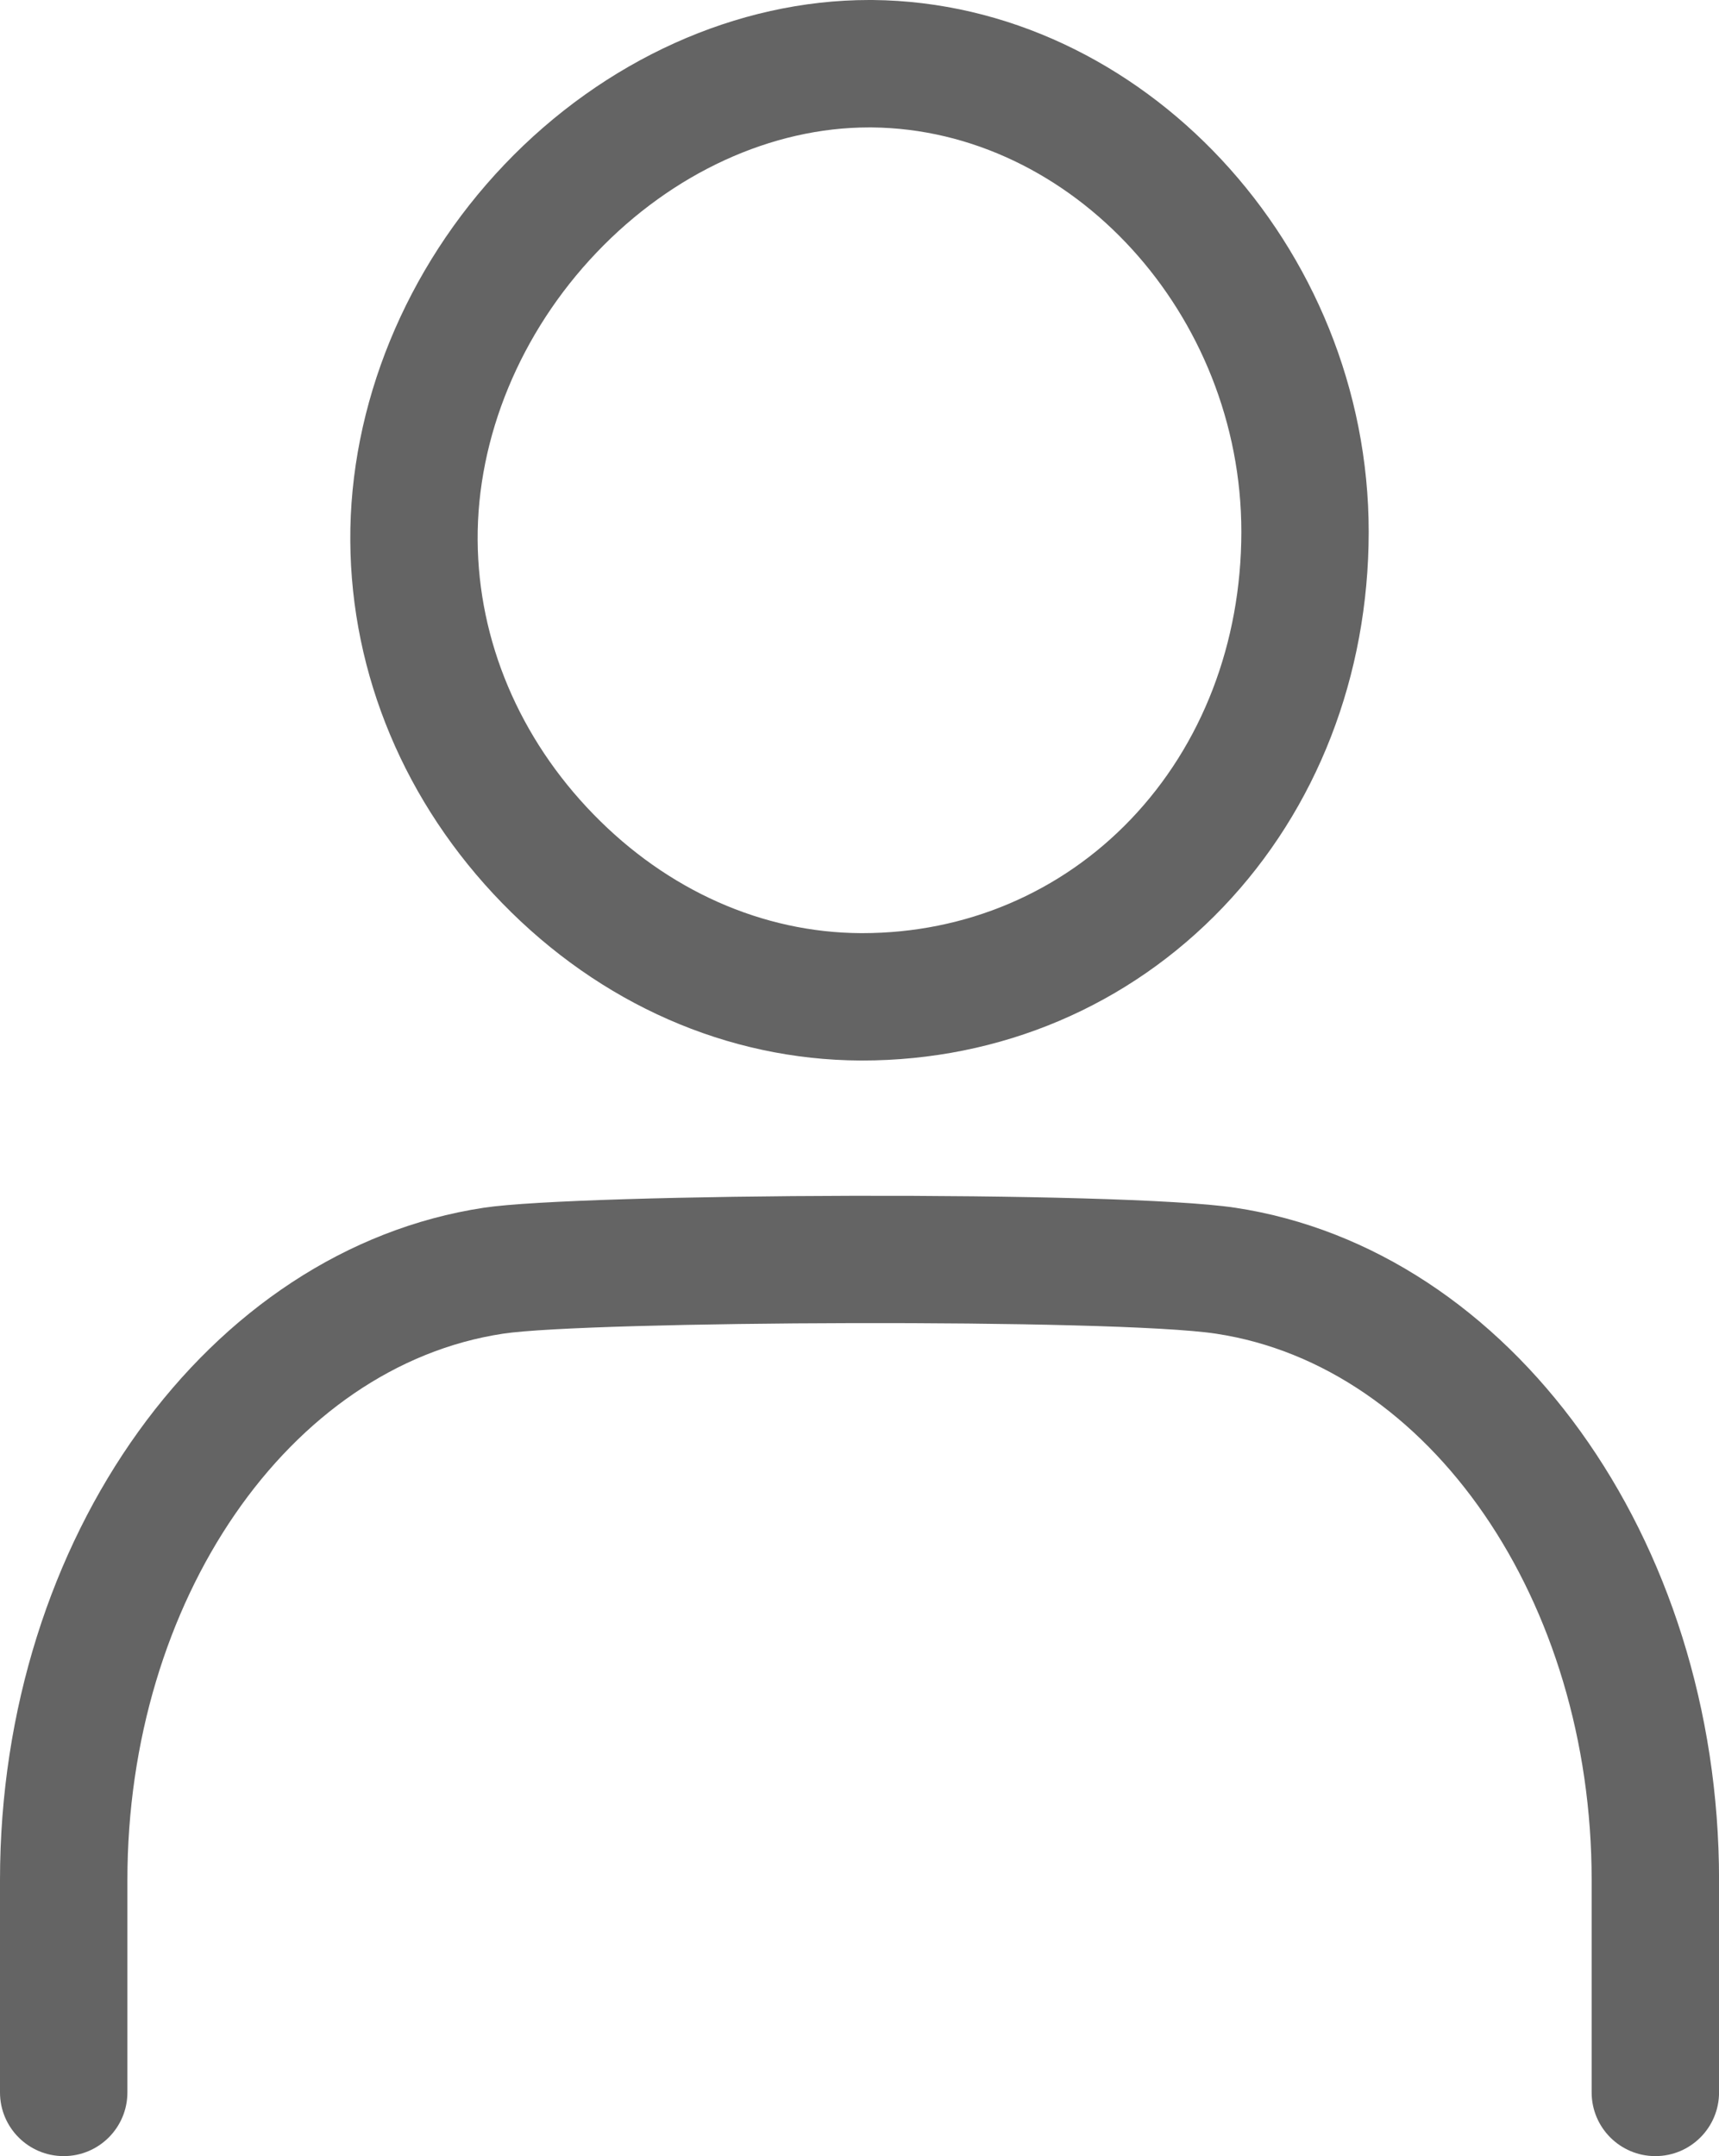
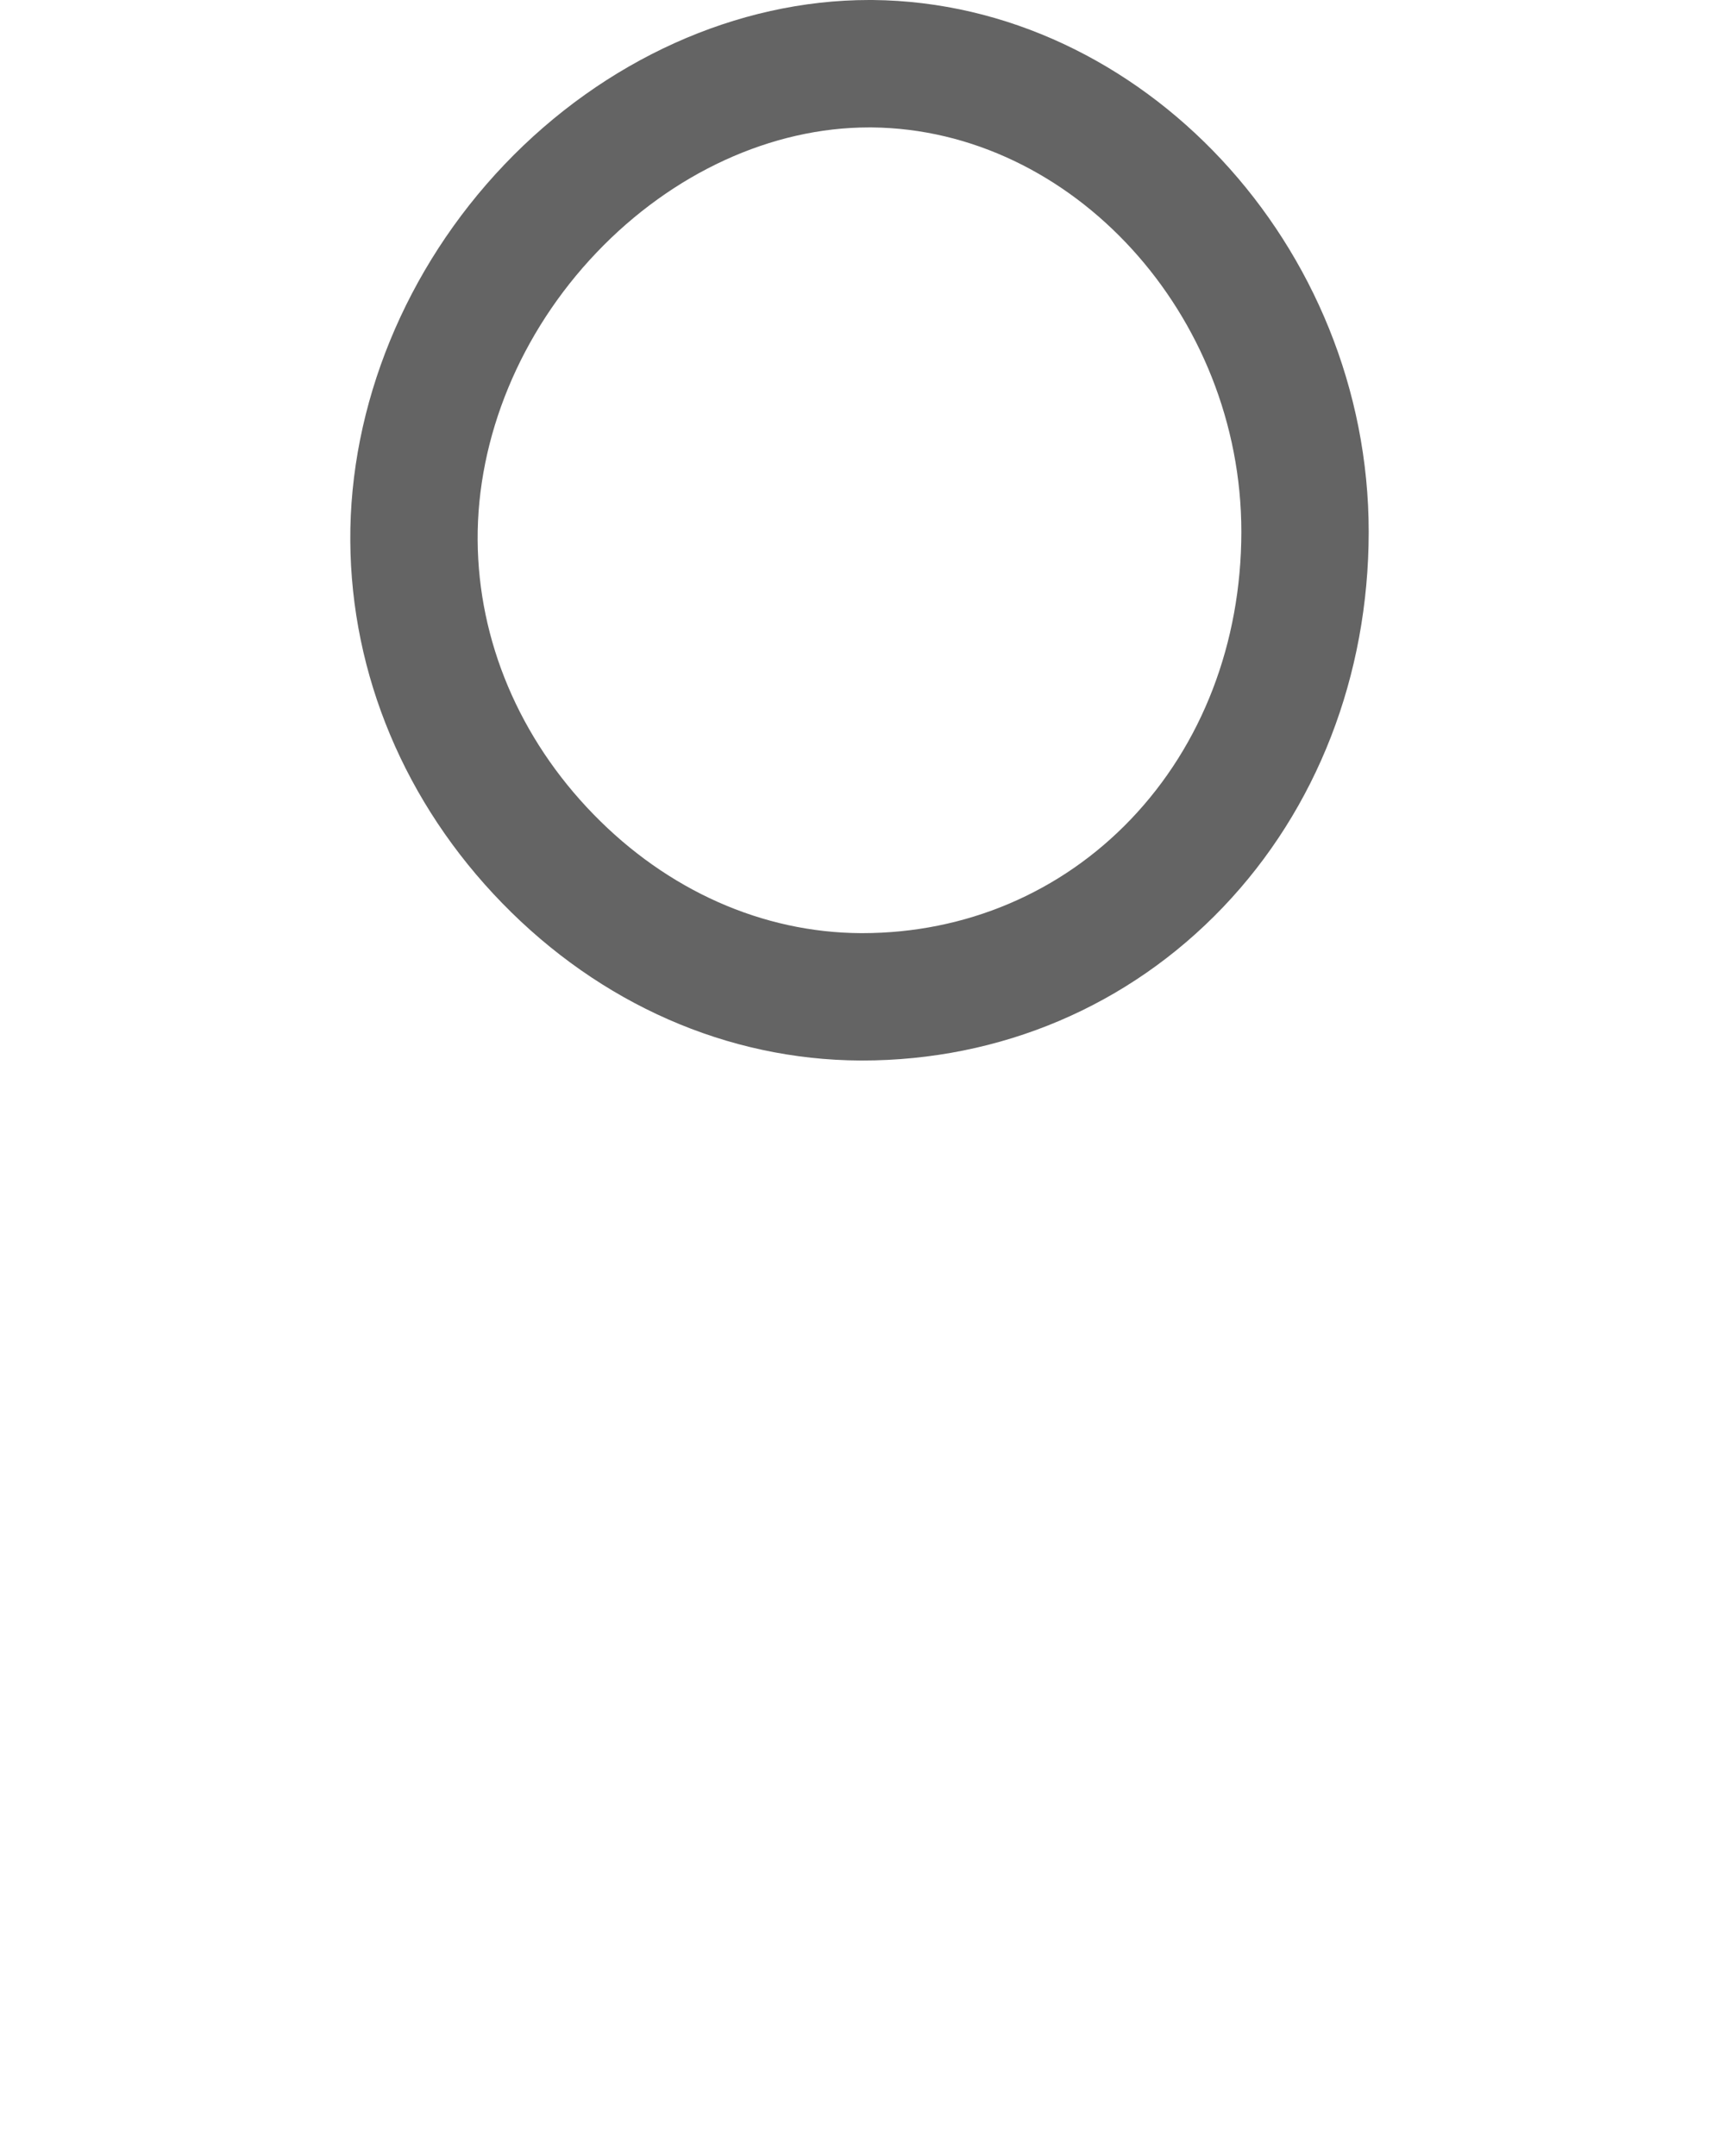
<svg xmlns="http://www.w3.org/2000/svg" id="_レイヤー_2" width="31.897" height="40" viewBox="0 0 31.897 40">
  <defs>
    <style>.cls-1{fill:#646464;stroke-width:0px;}</style>
  </defs>
  <g id="header">
    <path class="cls-1" d="M15.962,19.675l.035 0c2.566,0,4.944-1.009,6.695-2.842,1.742-1.823,2.703-4.296,2.705-6.963C25.399,4.567,21.186.047,16.192 0l-.064-0c-2.452 0-4.92,1.114-6.77,3.055-1.832,1.922-2.874,4.467-2.858,6.98.015,2.483,1.016,4.869,2.818,6.72,1.821,1.871,4.181,2.908,6.645,2.92ZM11.069,4.686c1.406-1.476,3.25-2.322,5.054-2.322l.053 0c3.719.035,6.859,3.472,6.858,7.505-.002,2.056-.73,3.949-2.051,5.331-1.301,1.362-3.072,2.112-4.981,2.112l-.029-0c-1.824-.009-3.587-.793-4.962-2.206-1.373-1.41-2.136-3.217-2.148-5.085-.012-1.907.792-3.852,2.206-5.335Z" />
-     <path class="cls-1" d="M22.917,22.406c-2.121-.32-12.157-.269-13.937,0-5.12.774-8.98,6.136-8.98,12.473v3.94c0,.653.529,1.182,1.182,1.182s1.182-.529,1.182-1.182v-3.94c0-5.178,2.997-9.535,6.97-10.136,1.563-.237,11.339-.286,13.23,0,3.974.601,6.97,4.958,6.97,10.136v3.94c0,.653.529,1.182,1.182,1.182s1.182-.529,1.182-1.182v-3.94c0-6.337-3.861-11.699-8.98-12.473Z" />
  </g>
</svg>